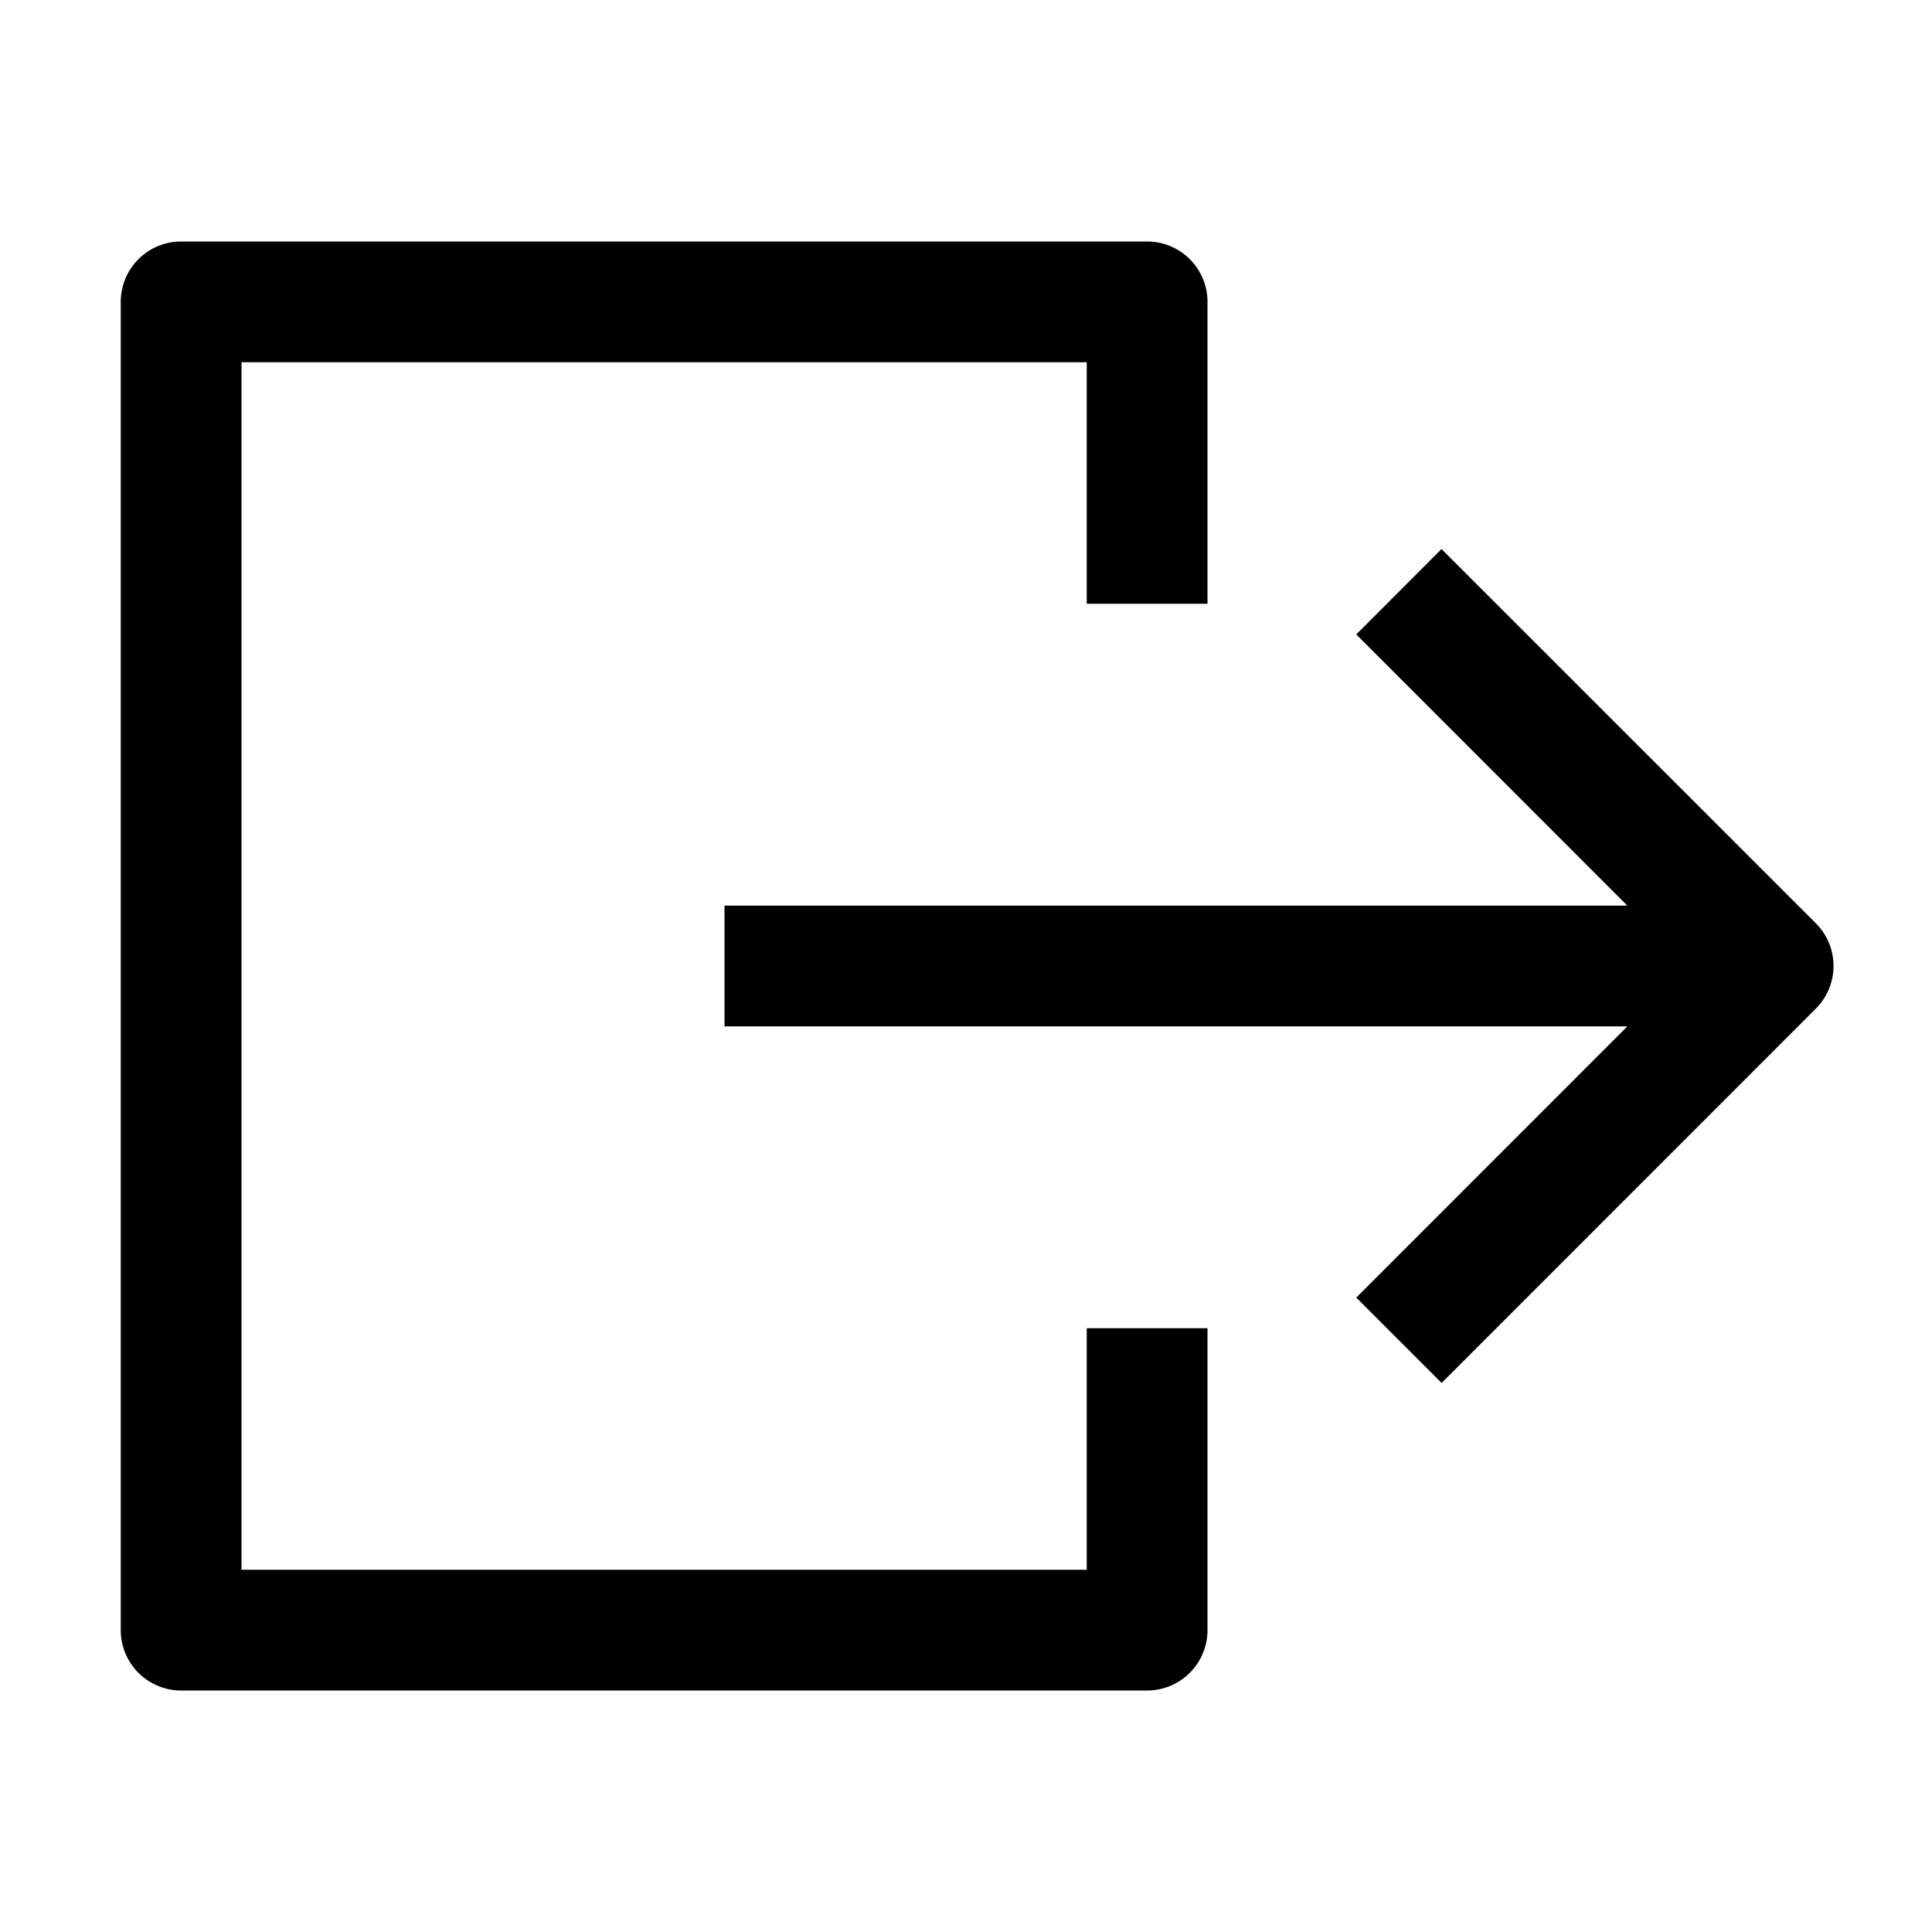
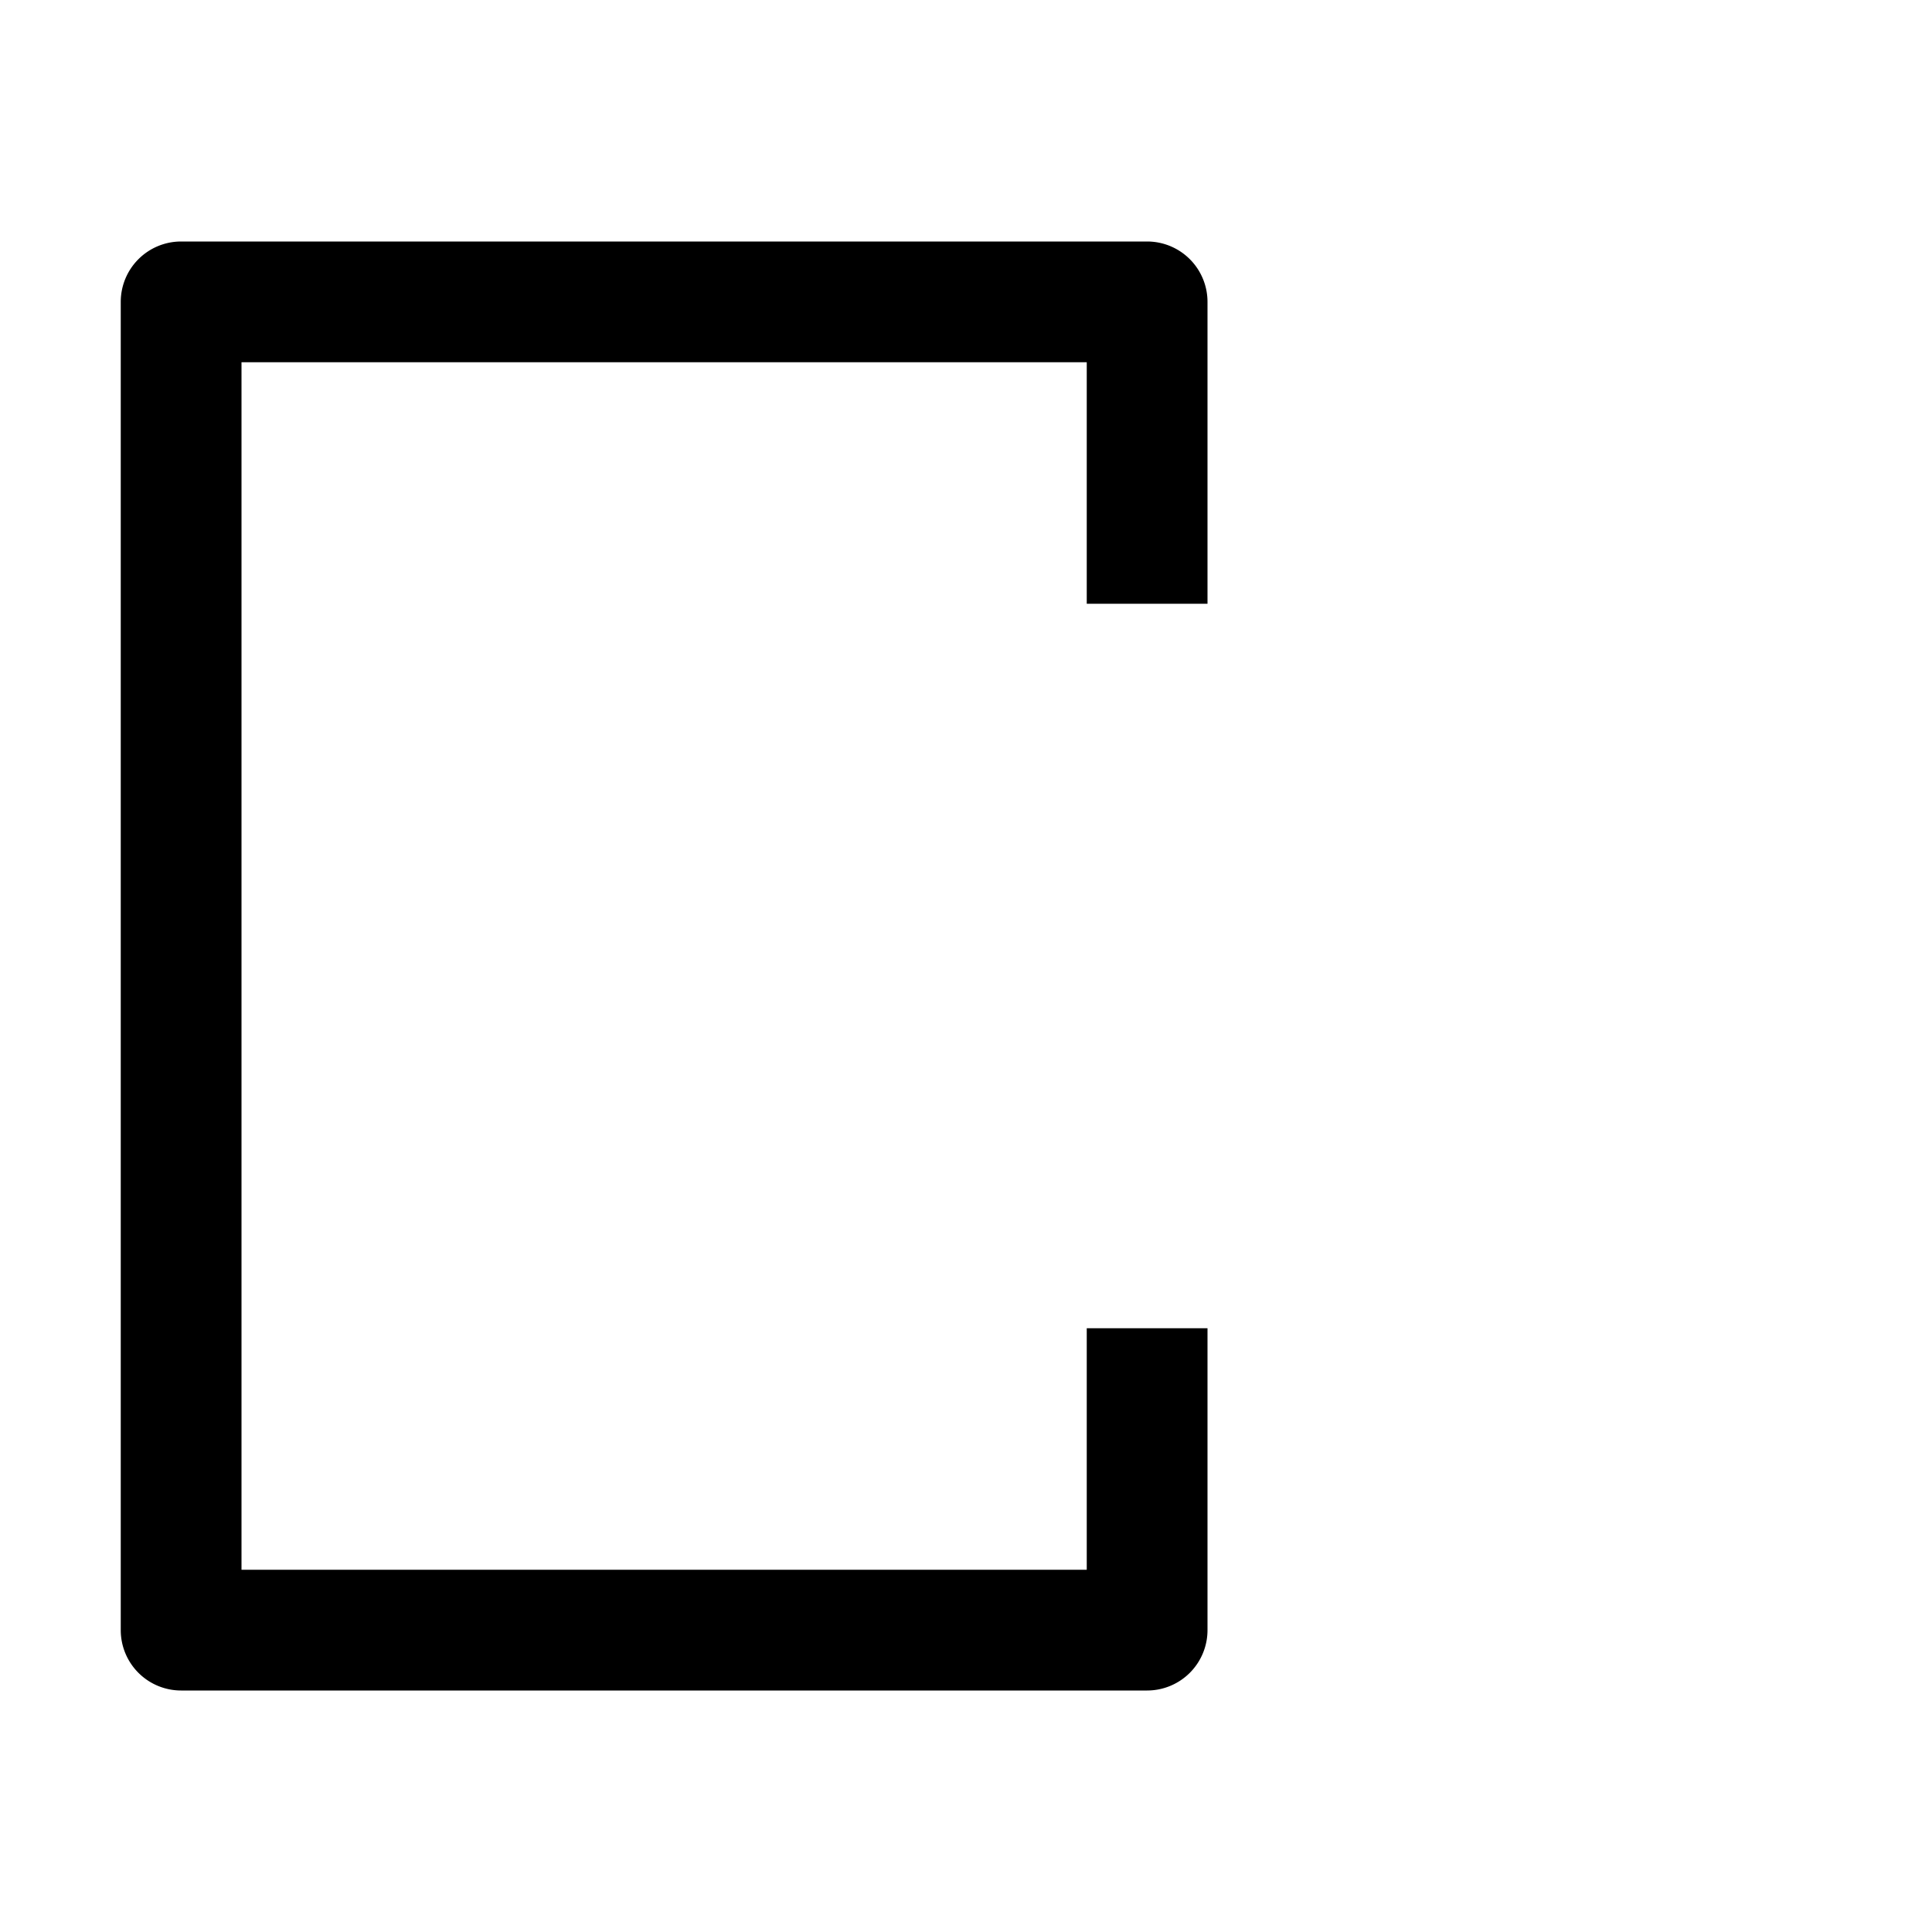
<svg xmlns="http://www.w3.org/2000/svg" class="prefix__icon" viewBox="0 0 1024 1024" width="64" height="64">
  <path d="M576 192v128h64V160a32 32 0 00-32-32H96a32 32 0 00-32 32v704a32 32 0 0032 32h512a32 32 0 0032-32V704h-64v128H128V192h448z" />
-   <path d="M718.848 336.256L862.528 480H384v64h478.528l-143.68 143.744 45.248 45.248 198.336-198.4a32 32 0 000-45.248l-198.4-198.336-45.184 45.248z" />
</svg>